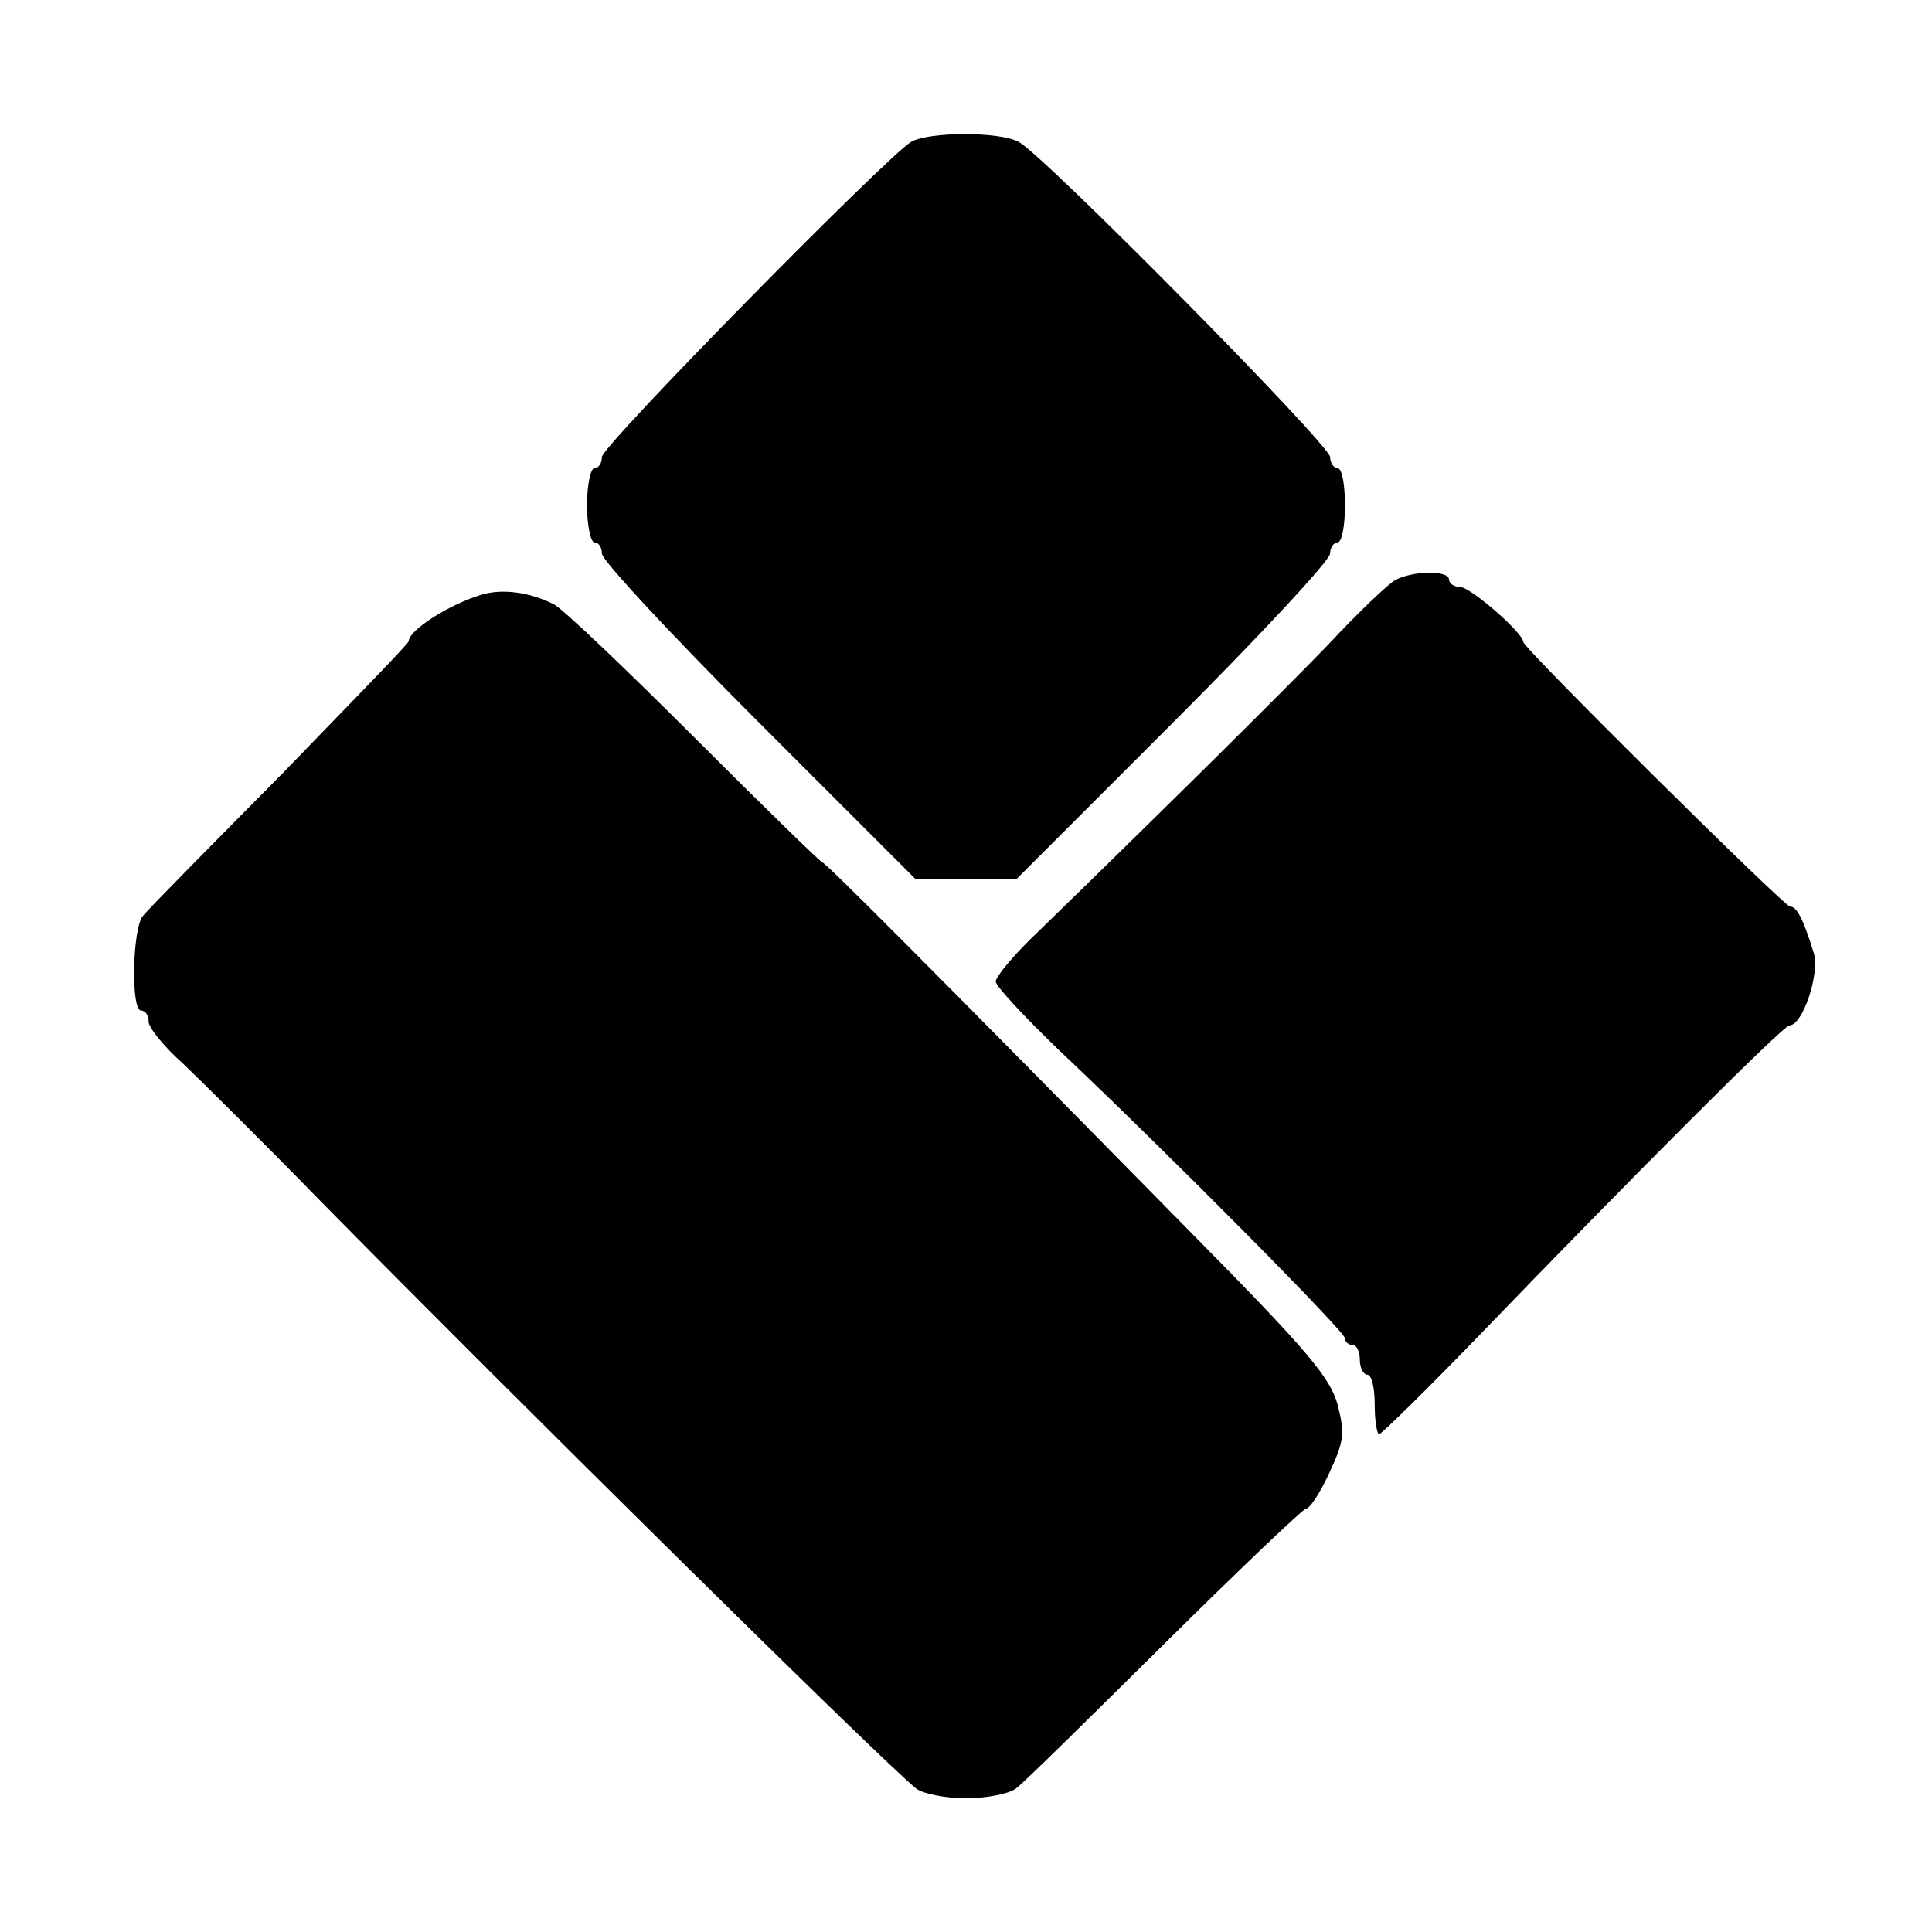
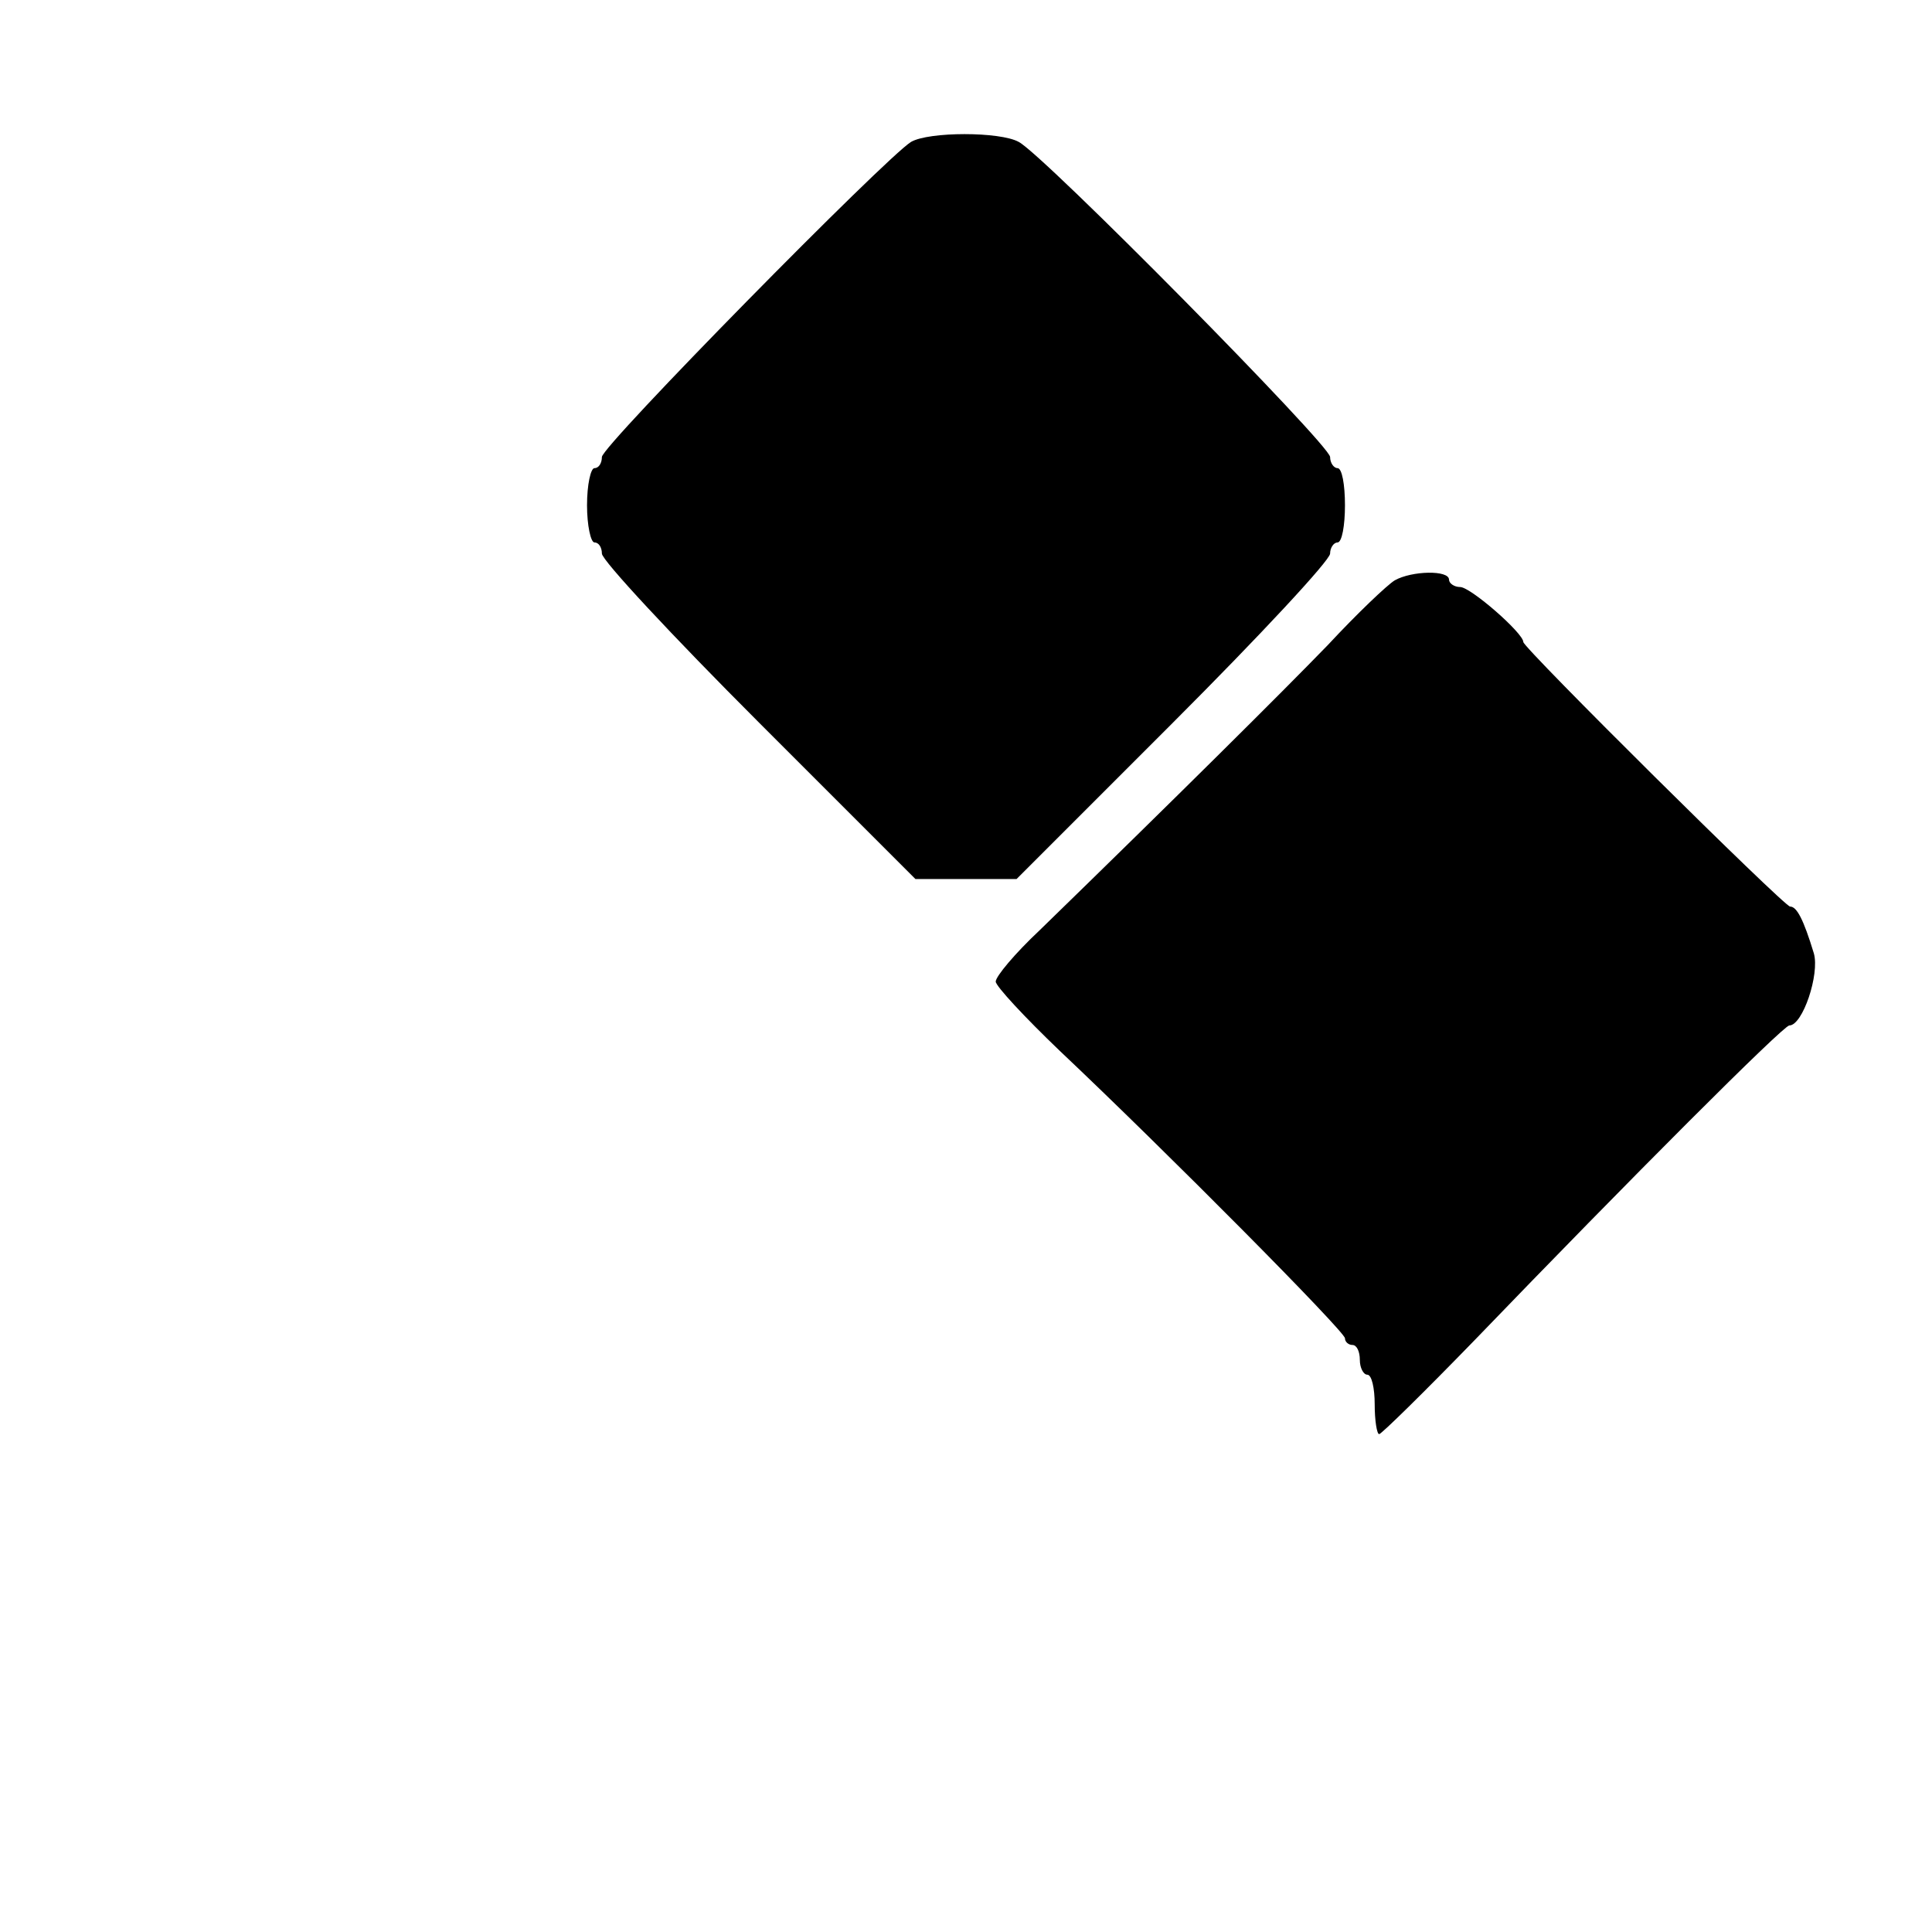
<svg xmlns="http://www.w3.org/2000/svg" version="1.0" width="260pt" height="260pt" viewBox="0 0 260 260" preserveAspectRatio="xMidYMid meet">
  <g transform="translate(0,260) scale(0.1,-0.1)" fill="#000000" stroke="none">
    <path d="M1226 2409 c-34 -21 -416 -409 -416 -424 0 -8 -4 -15 -10 -15 -5 0 -10 -22 -10 -50 0 -27 5 -50 10 -50 6 0 10 -7 10 -15 0 -9 95 -111 211 -227 l211 -211 68 0 68 0 211 211 c116 116 211 218 211 227 0 8 5 15 10 15 6 0 10 23 10 50 0 28 -4 50 -10 50 -5 0 -10 7 -10 15 0 16 -386 407 -419 424 -25 14 -121 14 -145 0z" />
    <path d="M1877 1819 c-10 -6 -51 -45 -90 -87 -64 -66 -204 -205 -388 -384 -33 -31 -59 -62 -59 -69 0 -6 39 -48 86 -93 144 -136 384 -378 384 -387 0 -5 5 -9 10 -9 6 0 10 -9 10 -20 0 -11 5 -20 10 -20 6 0 10 -18 10 -40 0 -22 3 -40 6 -40 3 0 61 57 128 126 211 219 416 424 424 424 18 0 41 69 33 97 -14 46 -23 63 -32 63 -8 0 -359 348 -359 356 0 12 -71 74 -85 74 -8 0 -15 5 -15 10 0 13 -50 12 -73 -1z" />
-     <path d="M649 1800 c-44 -13 -99 -48 -99 -63 0 -3 -78 -83 -172 -180 -95 -96 -179 -181 -186 -190 -14 -19 -16 -127 -2 -127 6 0 10 -7 10 -15 0 -8 21 -34 47 -57 25 -24 107 -105 182 -182 266 -270 760 -758 804 -793 9 -7 39 -13 67 -13 28 0 58 6 67 13 9 6 98 94 200 195 101 100 187 182 191 182 5 0 19 22 31 48 20 43 21 53 11 92 -10 36 -40 72 -193 227 -368 374 -497 503 -501 503 -2 0 -80 76 -173 169 -92 92 -177 173 -188 178 -32 16 -68 21 -96 13z" />
  </g>
</svg>